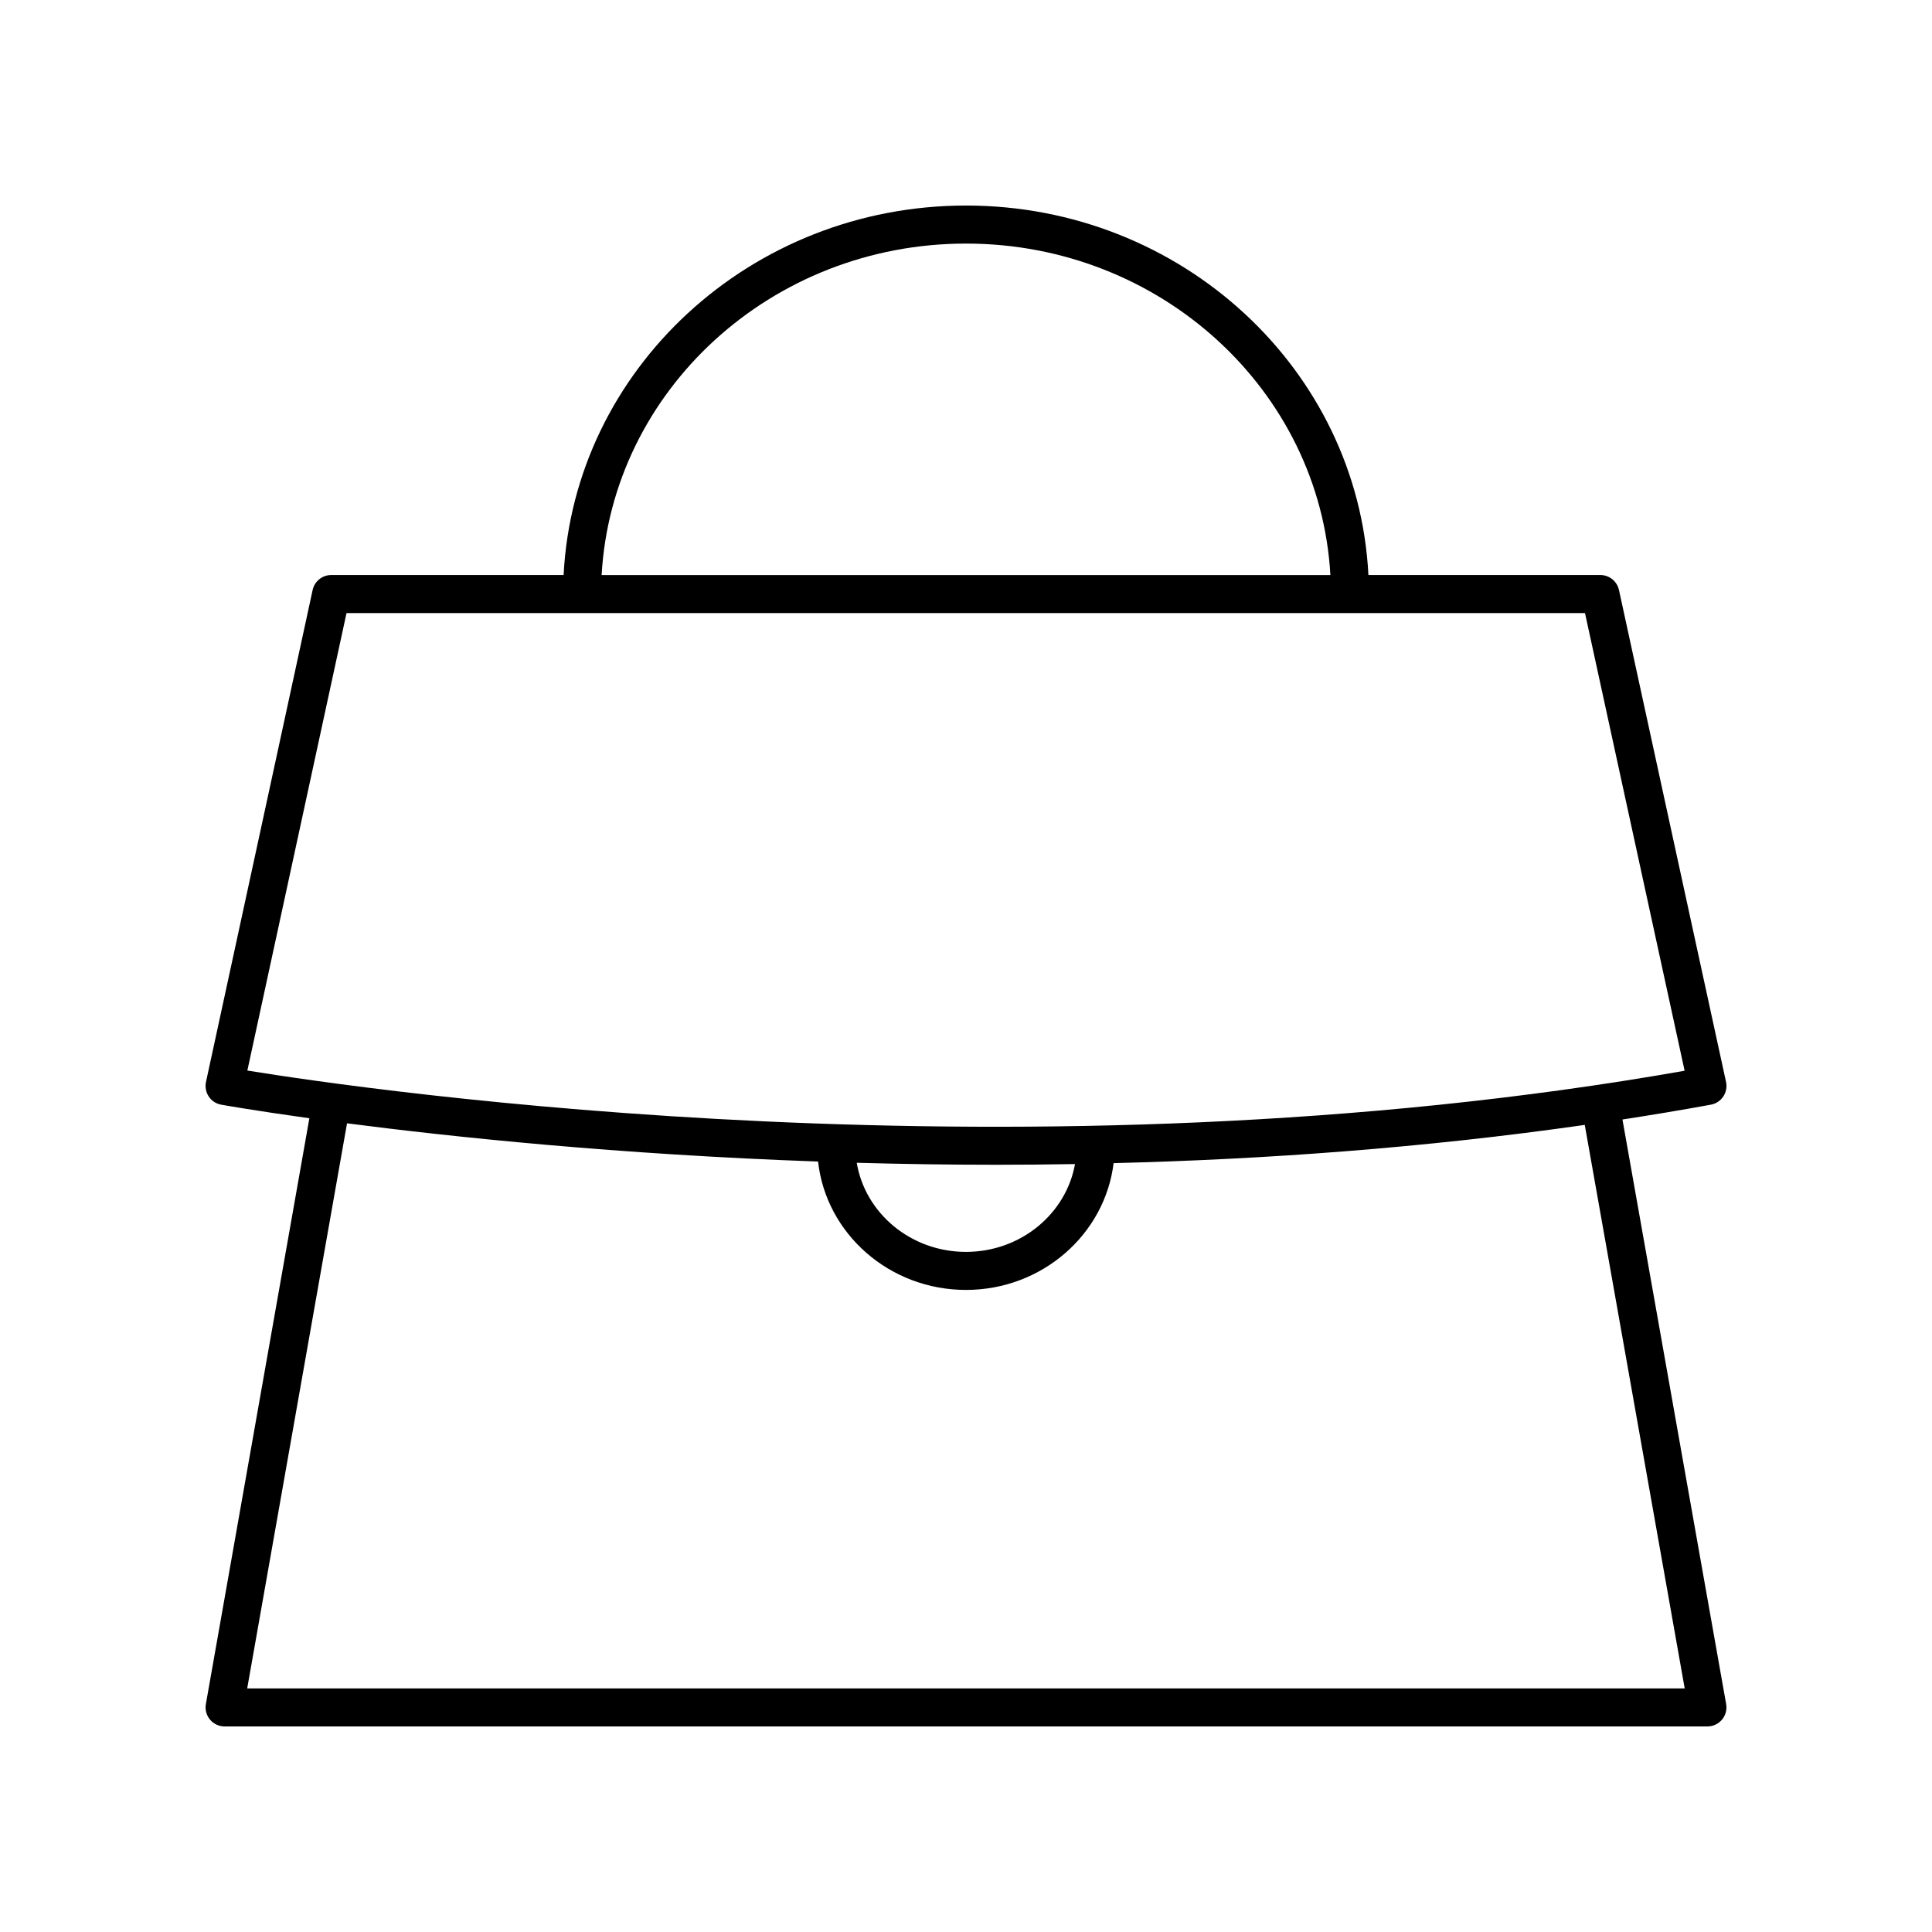
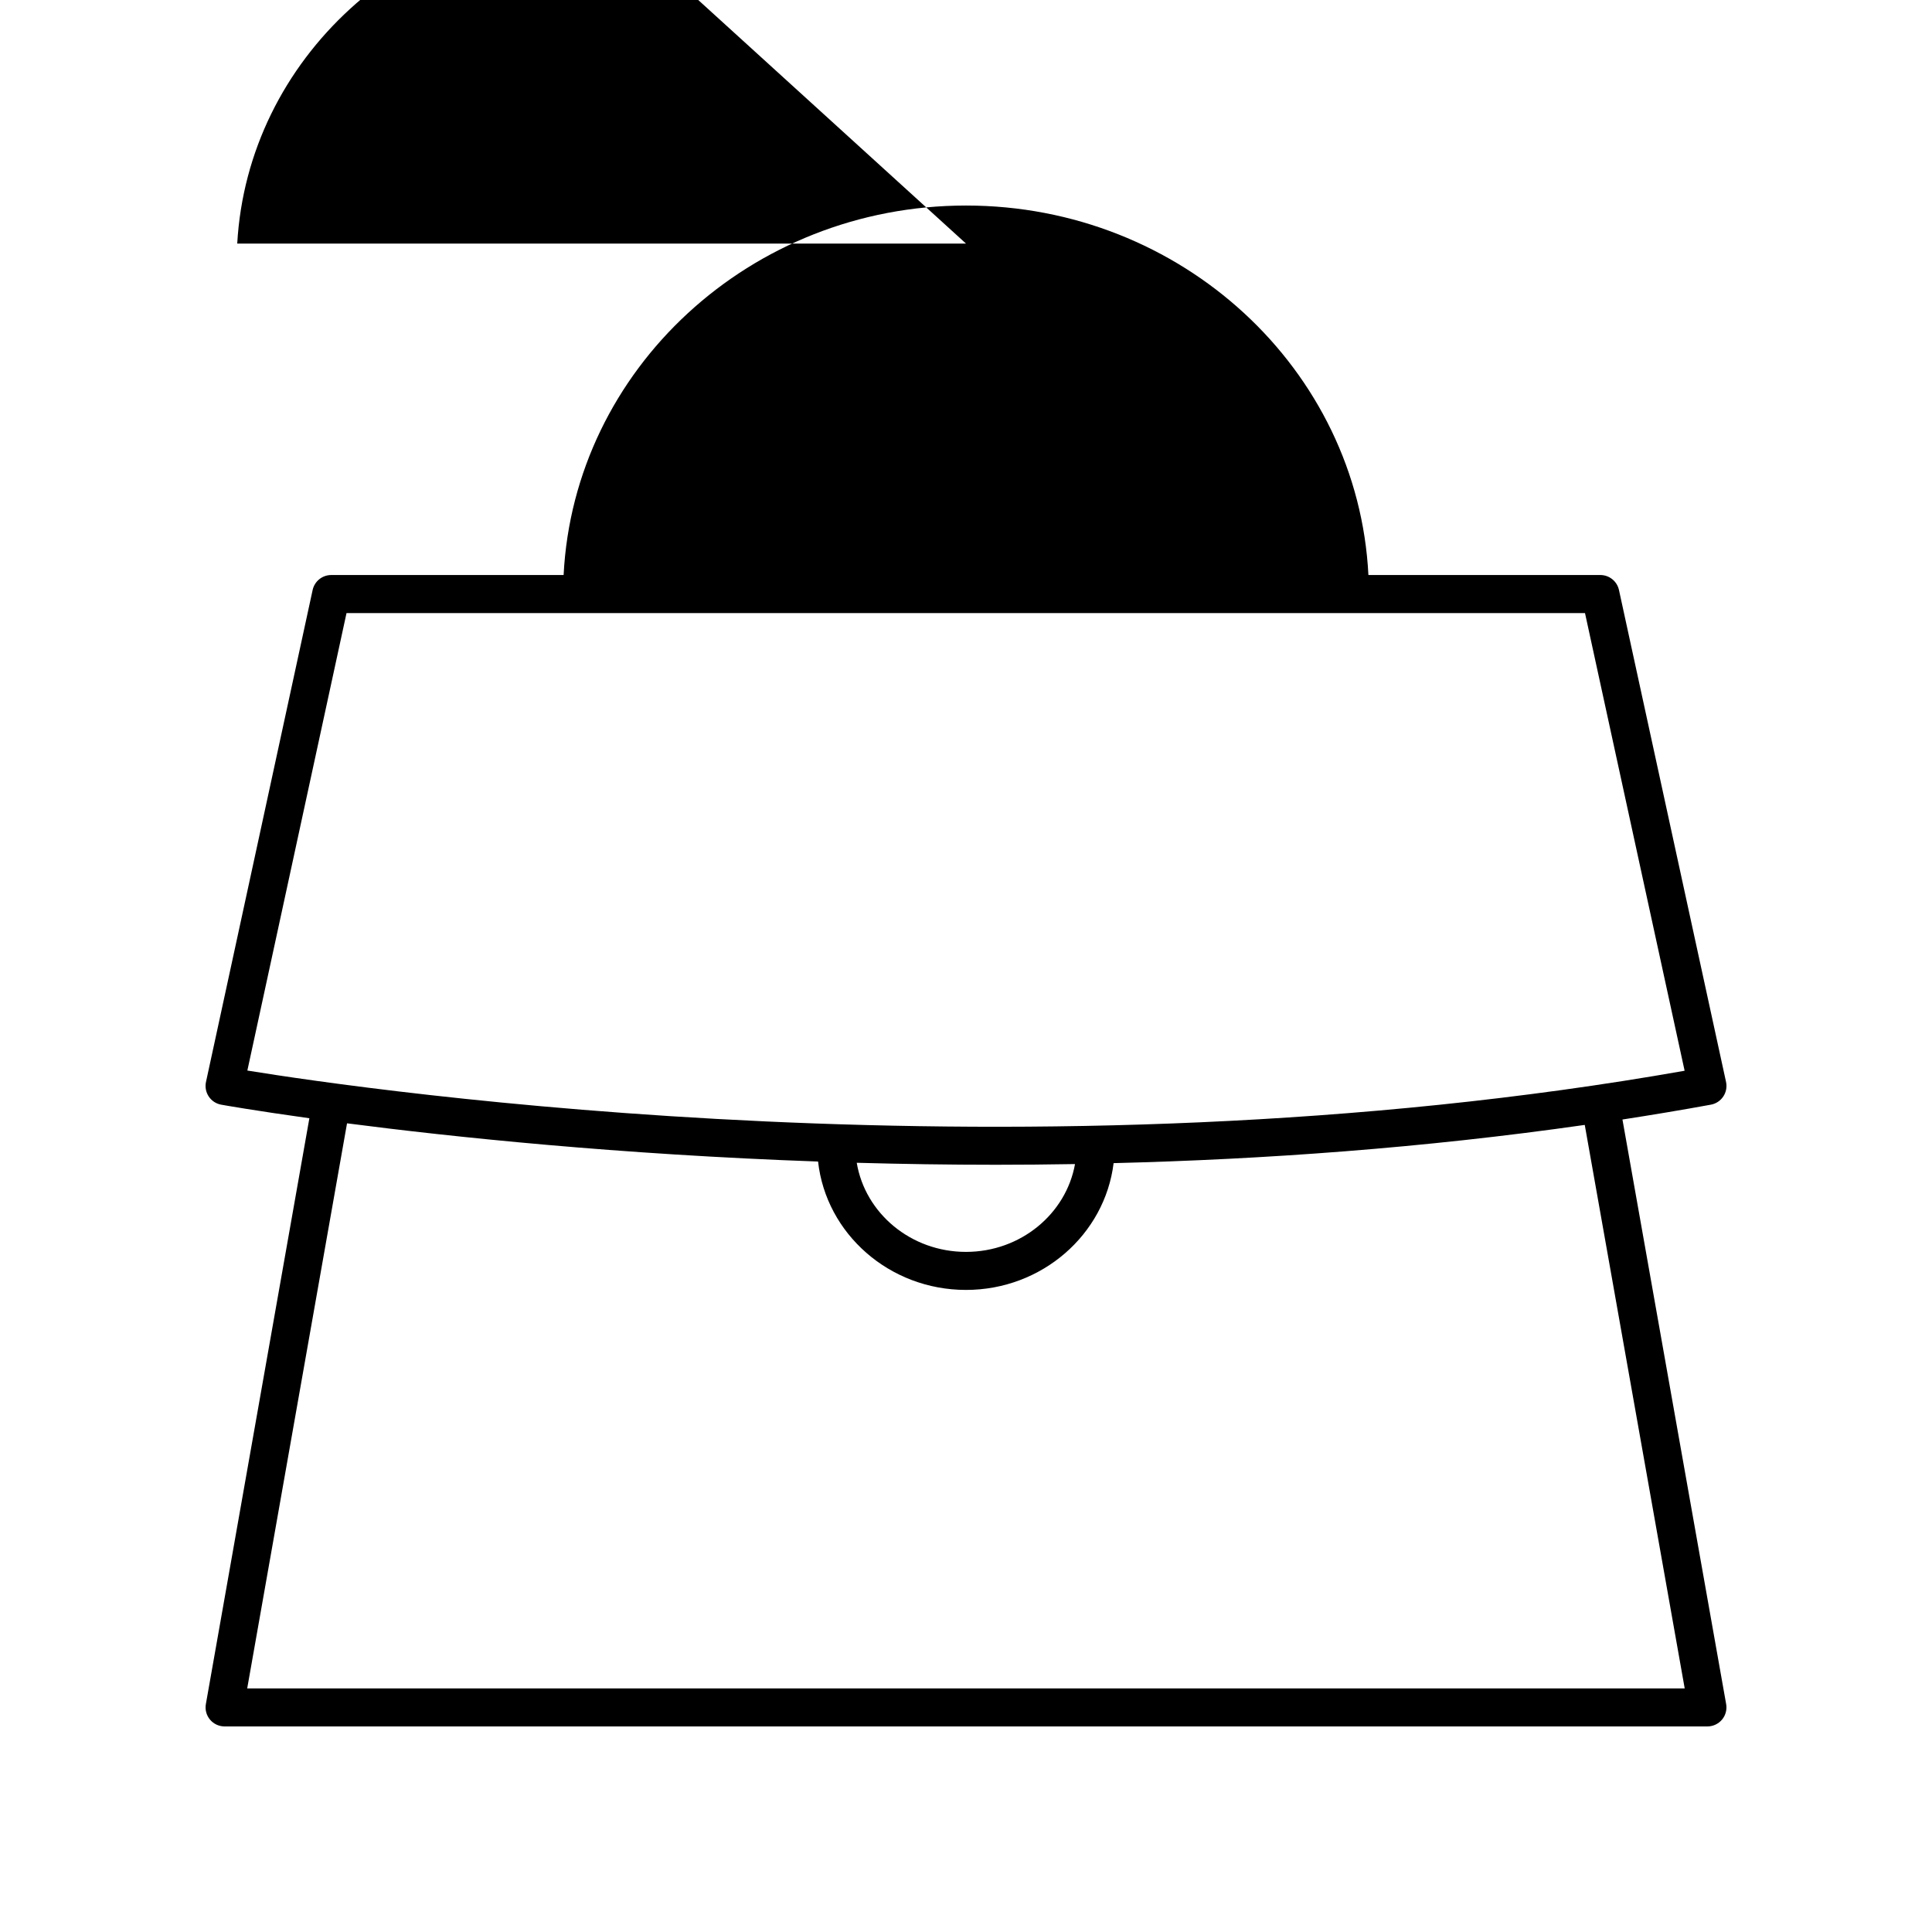
<svg xmlns="http://www.w3.org/2000/svg" fill="#000000" width="800px" height="800px" version="1.1" viewBox="144 144 512 512">
-   <path d="m600.35 599.72c0.953-1.141 1.359-2.652 1.098-4.117l-27.48-154.92c7.805-1.207 15.617-2.504 23.43-3.934 1.344-0.246 2.527-1.023 3.285-2.16 0.758-1.137 1.023-2.535 0.734-3.867l-28.375-130.37c-0.508-2.312-2.555-3.965-4.926-3.965h-61.473c-2.754-54.426-49.461-97.918-106.64-97.918s-103.89 43.492-106.64 97.918h-61.586c-2.371 0-4.422 1.652-4.926 3.969l-28.262 130.37c-0.289 1.332-0.023 2.731 0.734 3.863 0.758 1.137 1.945 1.918 3.285 2.16 0.398 0.074 8.758 1.562 23.379 3.598l-27.43 155.26c-0.262 1.465 0.145 2.973 1.098 4.113 0.957 1.141 2.371 1.801 3.859 1.801h392.97c1.492 0 2.902-0.66 3.863-1.801zm-200.35-391.17c51.617 0 93.812 38.977 96.566 87.844h-193.13c2.754-48.867 44.945-87.844 96.566-87.844zm-190.45 219.16 26.281-121.24h328.21l26.402 121.29c-173.98 30.684-348.99 5.121-380.9-0.055zm219.34 24.781c-2.371 13.195-14.41 23.273-28.895 23.273-14.613 0-26.73-10.258-28.949-23.617 11.922 0.332 24.227 0.527 36.895 0.527 6.883 0 13.879-0.066 20.949-0.184zm-219.38 138.96 26.457-149.76c28.059 3.637 72.004 8.254 124.83 10.129 2.113 19.098 18.883 34.023 39.195 34.023 20.16 0 36.812-14.711 39.125-33.602 39.824-0.984 82.113-4.008 124.86-10.129l26.488 149.34z" />
+   <path d="m600.35 599.72c0.953-1.141 1.359-2.652 1.098-4.117l-27.48-154.92c7.805-1.207 15.617-2.504 23.43-3.934 1.344-0.246 2.527-1.023 3.285-2.16 0.758-1.137 1.023-2.535 0.734-3.867l-28.375-130.37c-0.508-2.312-2.555-3.965-4.926-3.965h-61.473c-2.754-54.426-49.461-97.918-106.64-97.918s-103.89 43.492-106.64 97.918h-61.586c-2.371 0-4.422 1.652-4.926 3.969l-28.262 130.37c-0.289 1.332-0.023 2.731 0.734 3.863 0.758 1.137 1.945 1.918 3.285 2.16 0.398 0.074 8.758 1.562 23.379 3.598l-27.43 155.26c-0.262 1.465 0.145 2.973 1.098 4.113 0.957 1.141 2.371 1.801 3.859 1.801h392.97c1.492 0 2.902-0.66 3.863-1.801zm-200.35-391.17h-193.13c2.754-48.867 44.945-87.844 96.566-87.844zm-190.45 219.16 26.281-121.24h328.21l26.402 121.29c-173.98 30.684-348.99 5.121-380.9-0.055zm219.34 24.781c-2.371 13.195-14.41 23.273-28.895 23.273-14.613 0-26.73-10.258-28.949-23.617 11.922 0.332 24.227 0.527 36.895 0.527 6.883 0 13.879-0.066 20.949-0.184zm-219.38 138.96 26.457-149.76c28.059 3.637 72.004 8.254 124.83 10.129 2.113 19.098 18.883 34.023 39.195 34.023 20.16 0 36.812-14.711 39.125-33.602 39.824-0.984 82.113-4.008 124.86-10.129l26.488 149.34z" />
</svg>